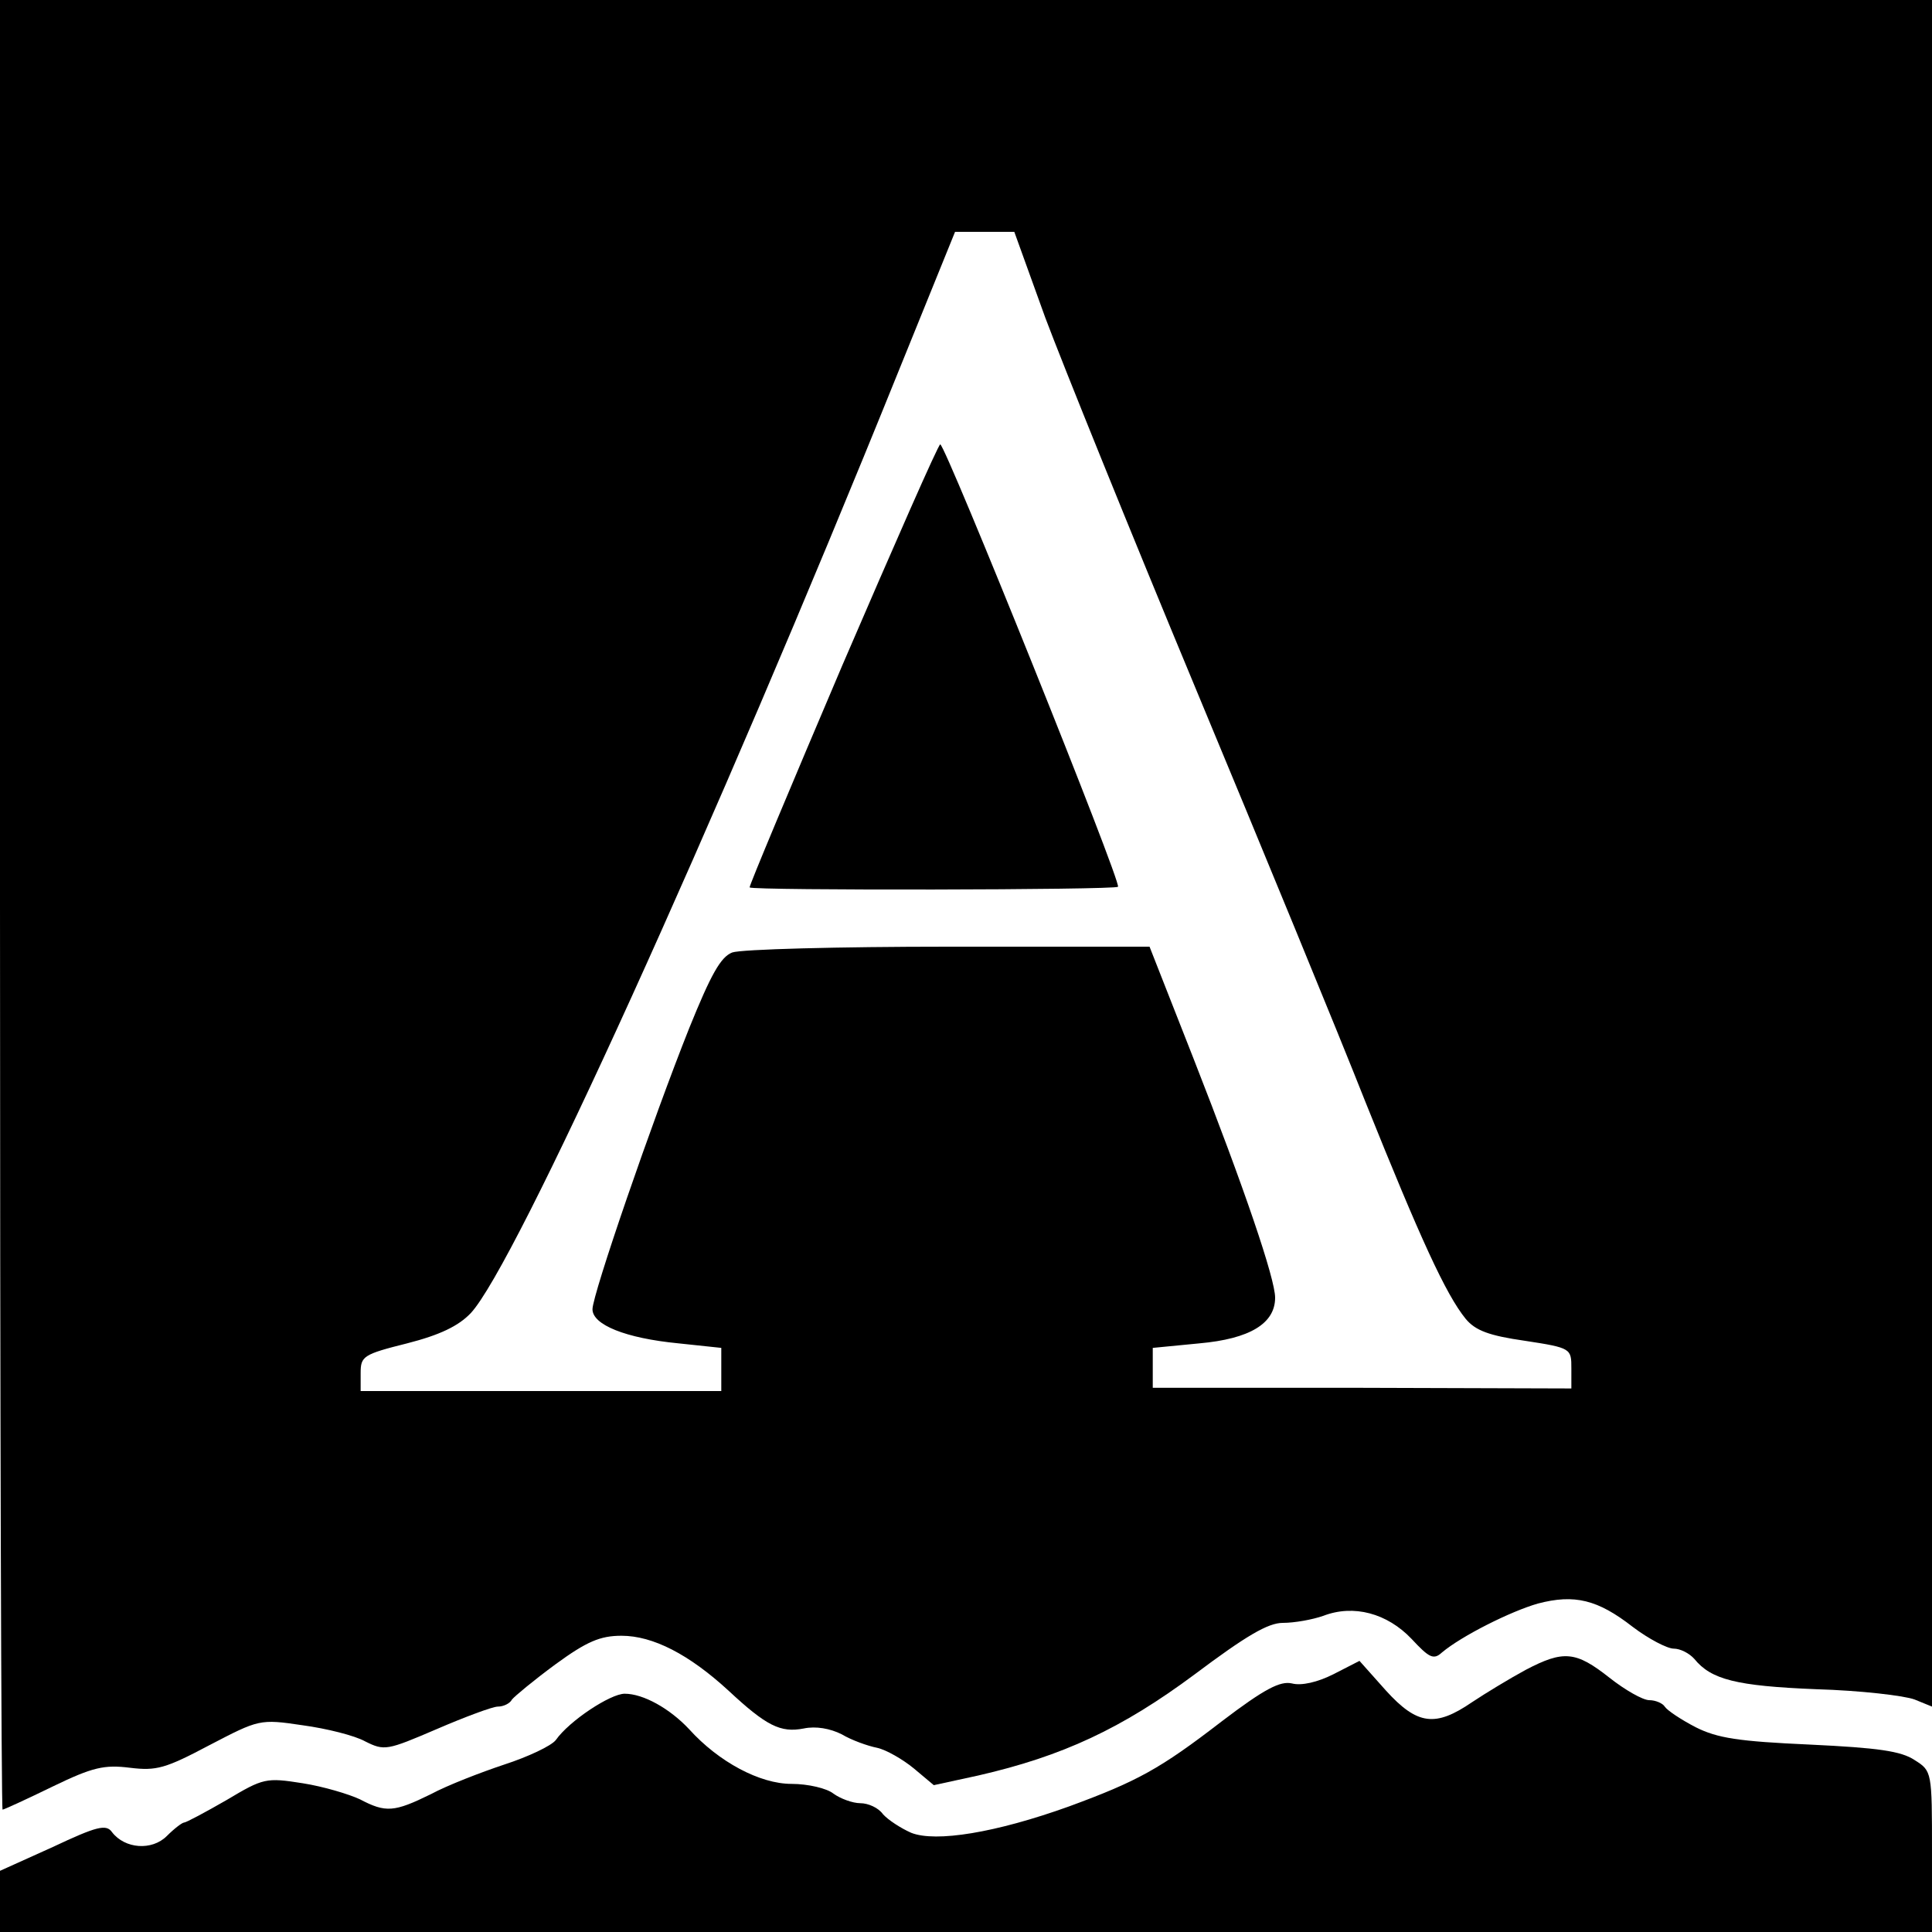
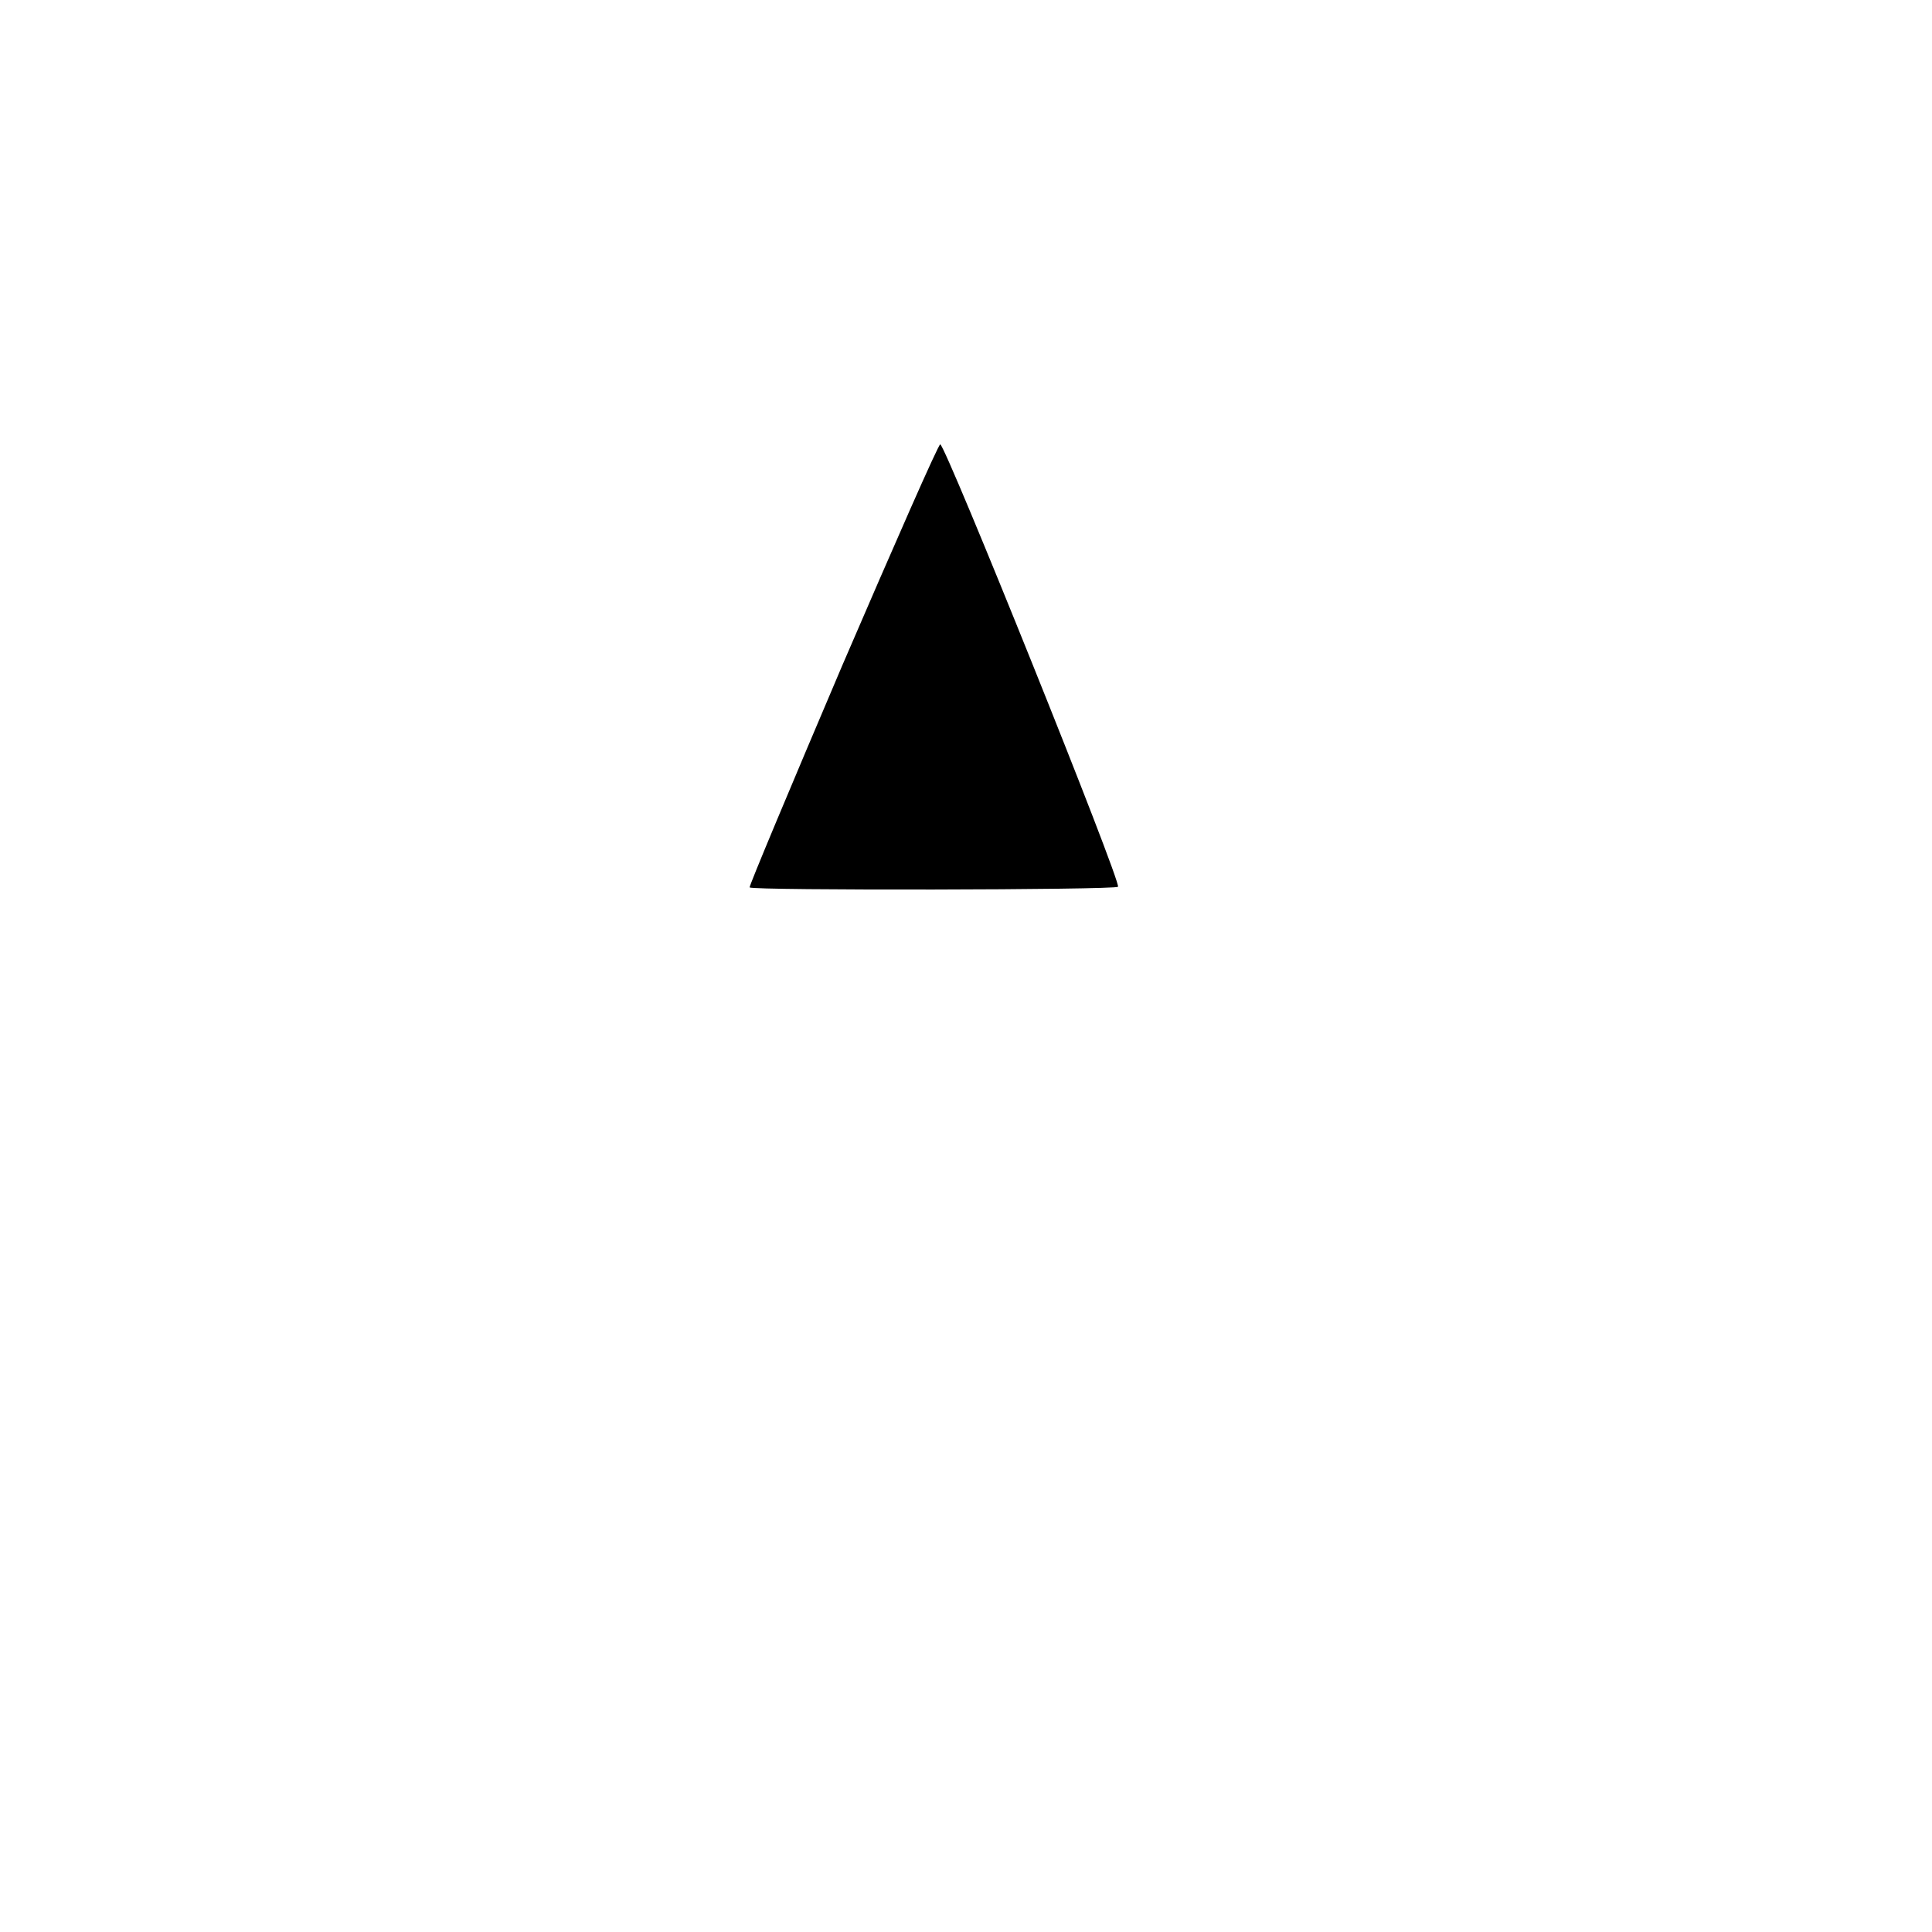
<svg xmlns="http://www.w3.org/2000/svg" version="1.0" width="300pt" height="300pt" viewBox="0 0 300 300" preserveAspectRatio="xMidYMid meet">
  <g transform="translate(0,300) scale(0.1,-0.1)" fill="#000000" stroke="none">
-     <path d="M0 1595 c0 -773 2 -1405 4 -1405 2 0 37 16 78 36 62 30 80 34 120 29 41 -5 55 -1 123 35 77 40 78 41 145 31 37 -5 81 -16 97 -25 30 -15 34 -14 111 19 44 19 87 35 95 35 9 0 19 5 22 11 4 5 34 30 68 55 48 35 69 44 102 44 49 0 105 -29 166 -85 59 -55 81 -66 117 -59 19 4 41 0 59 -9 15 -9 40 -18 55 -21 14 -3 40 -18 57 -32 l31 -26 69 15 c131 30 223 73 336 157 80 60 114 80 137 80 18 0 46 5 63 11 47 18 99 4 137 -36 27 -29 34 -33 47 -21 31 26 107 64 149 76 57 15 93 6 147 -36 25 -19 54 -34 64 -34 10 0 24 -7 32 -16 26 -32 65 -42 189 -47 69 -2 137 -10 153 -16 l27 -11 0 1325 0 1325 -1500 0 -1500 0 0 -1405z m1623 912 c27 -72 132 -332 234 -577 102 -245 221 -534 264 -643 84 -209 124 -297 155 -335 15 -18 36 -26 92 -34 72 -11 72 -12 72 -43 l0 -31 -325 1 -325 0 0 31 0 31 72 7 c79 7 118 31 118 71 0 29 -47 168 -127 372 l-68 173 -312 0 c-171 0 -322 -4 -336 -9 -18 -7 -33 -34 -67 -118 -57 -143 -150 -413 -150 -436 0 -24 51 -45 134 -53 l66 -7 0 -33 0 -34 -280 0 -280 0 0 28 c0 26 4 29 72 46 51 13 80 27 99 47 69 74 376 749 664 1462 l88 217 46 0 46 0 48 -133z" />
    <path d="M1308 1967 c-80 -188 -145 -343 -144 -345 5 -5 567 -4 572 1 6 6 -268 687 -276 687 -3 0 -71 -155 -152 -343z" />
-     <path d="M2369 407 c-24 -13 -62 -36 -83 -50 -57 -39 -85 -36 -134 18 l-41 46 -41 -21 c-24 -12 -49 -18 -64 -14 -18 4 -42 -8 -109 -59 -96 -74 -131 -93 -237 -132 -114 -41 -207 -56 -245 -41 -16 7 -36 20 -44 29 -7 10 -23 17 -35 17 -12 0 -31 7 -42 15 -10 8 -39 15 -65 15 -49 0 -113 34 -159 85 -30 32 -71 55 -100 55 -22 0 -86 -42 -107 -72 -7 -9 -43 -26 -80 -38 -36 -12 -88 -32 -114 -46 -57 -28 -70 -29 -110 -8 -17 8 -57 20 -89 25 -57 9 -61 8 -118 -26 -33 -19 -63 -35 -66 -35 -3 0 -15 -9 -27 -21 -23 -23 -65 -20 -85 6 -9 13 -24 9 -92 -23 l-82 -37 0 -47 0 -48 1500 0 1500 0 0 125 c0 124 0 125 -27 142 -21 14 -57 19 -162 24 -112 5 -144 10 -178 27 -23 12 -44 26 -48 32 -3 5 -14 10 -24 10 -10 0 -38 16 -62 35 -52 41 -71 43 -130 12z" />
  </g>
</svg>